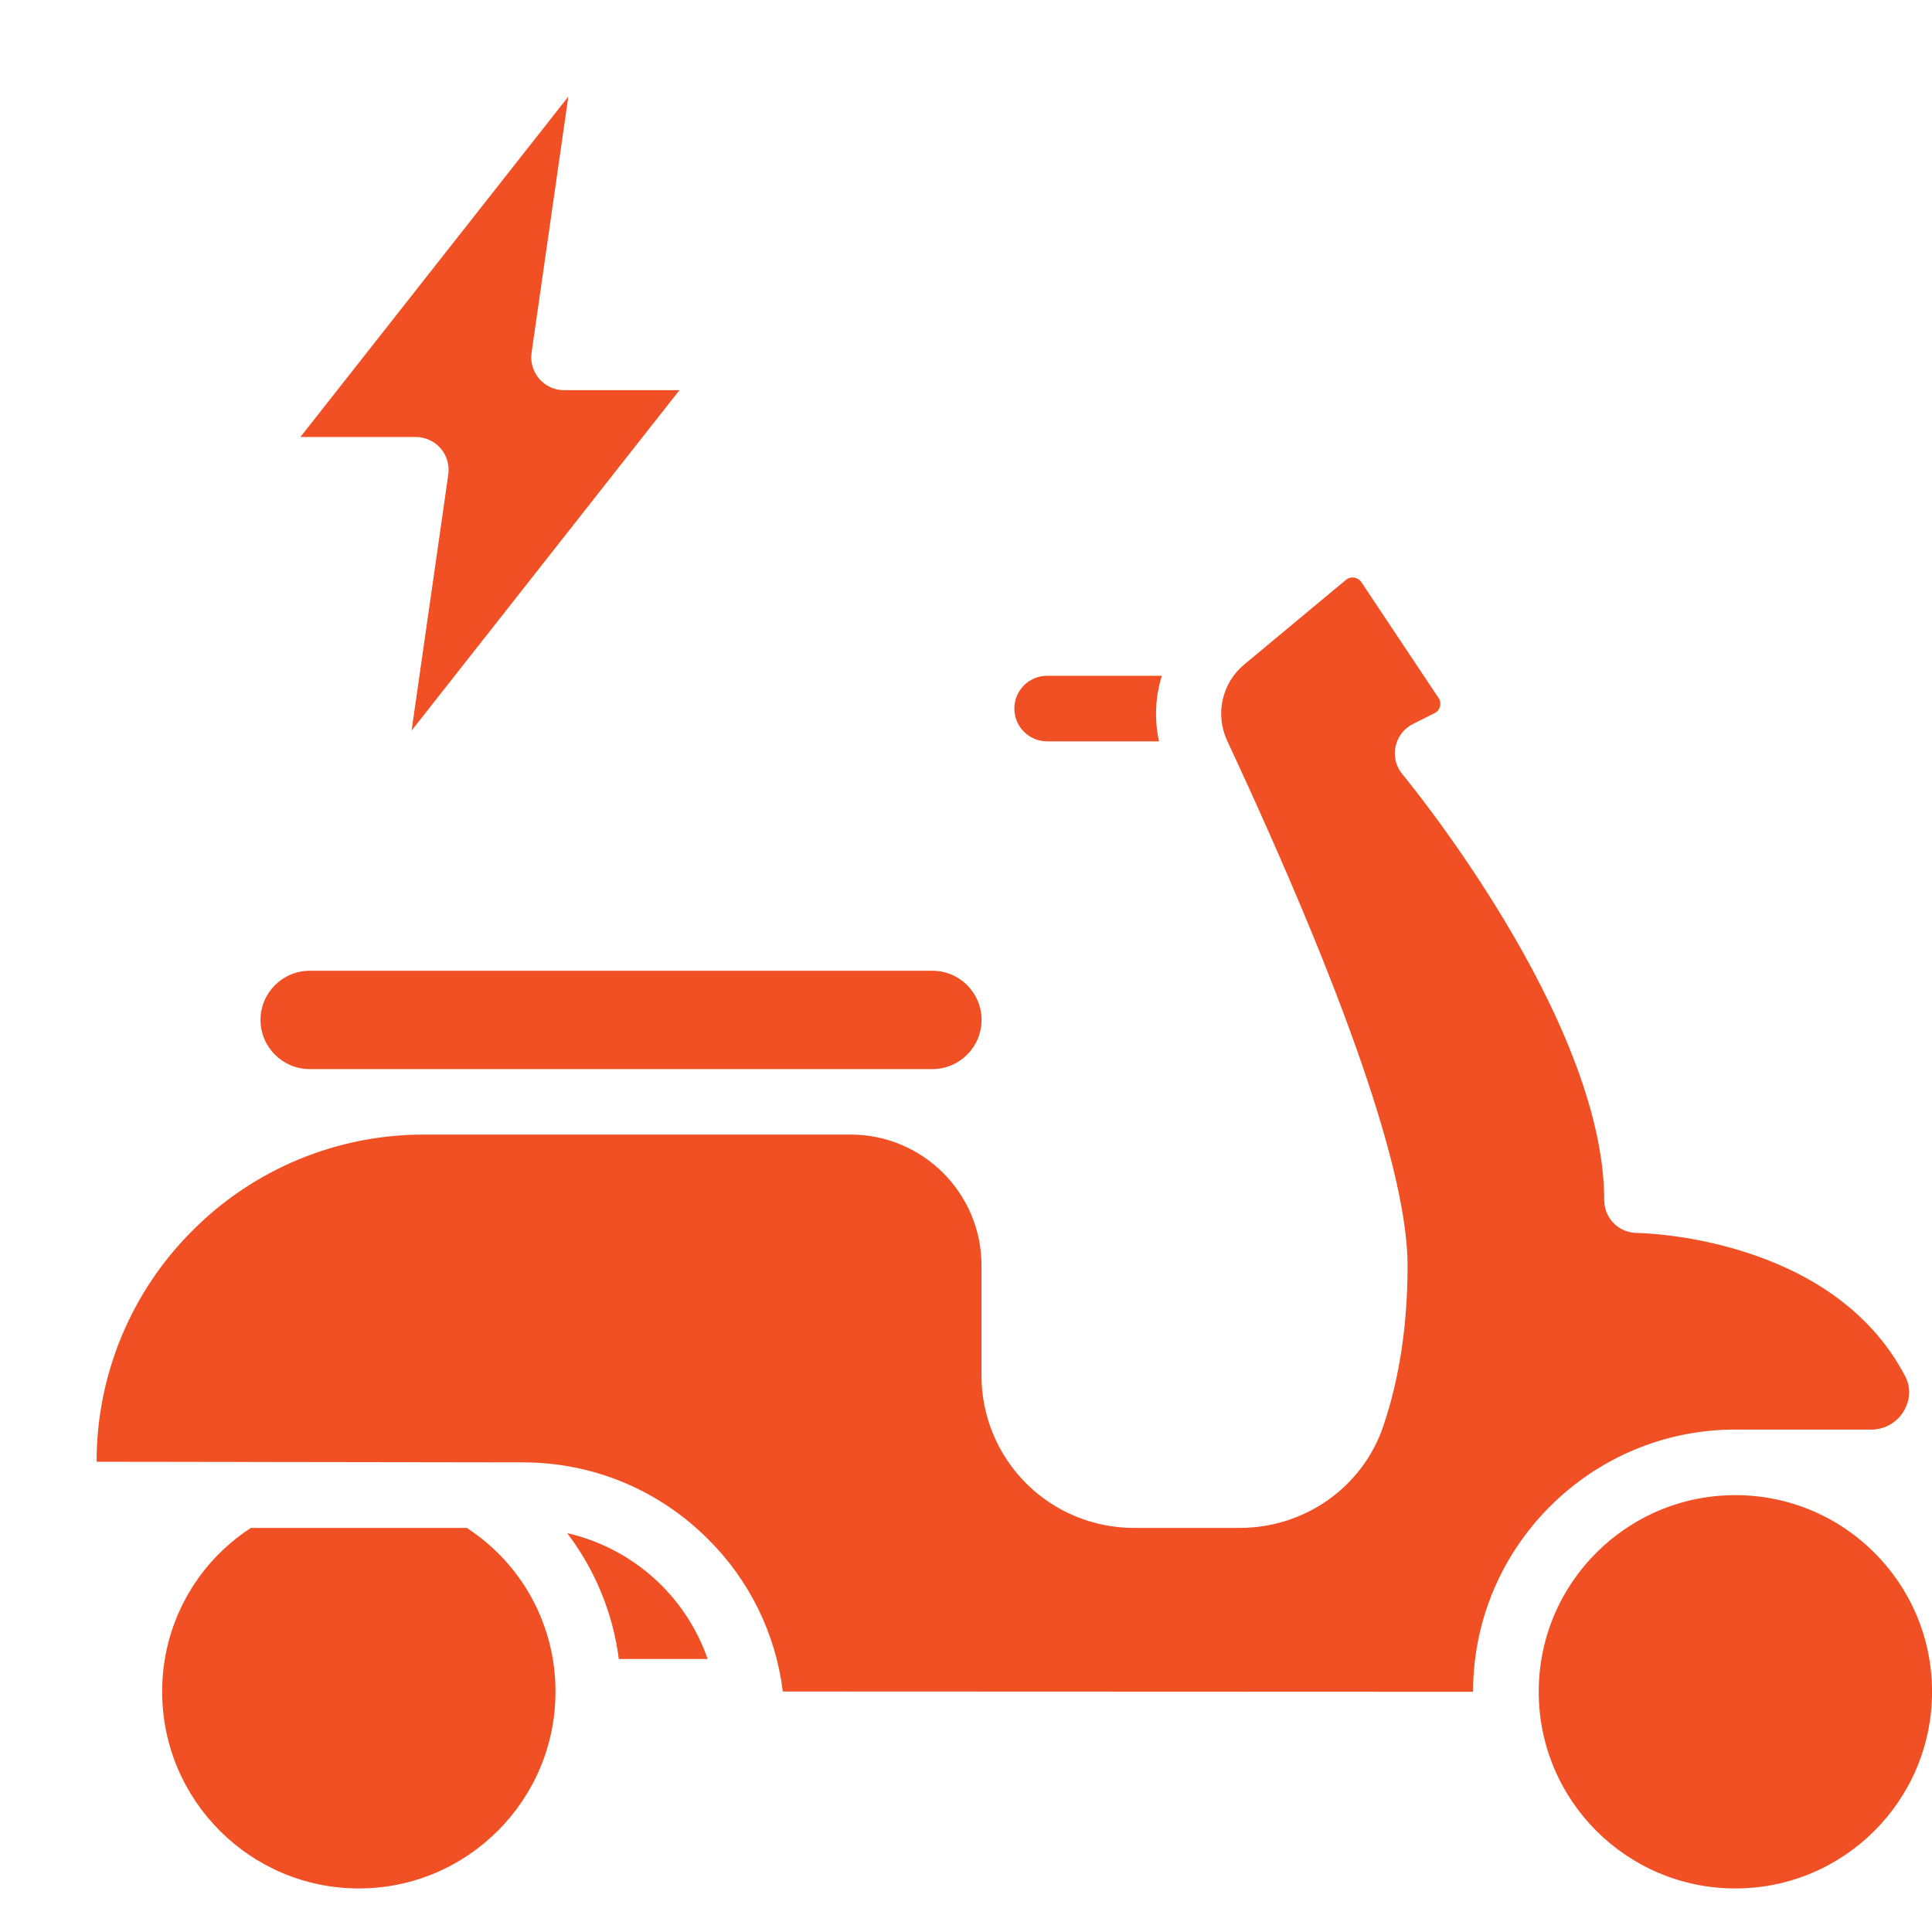
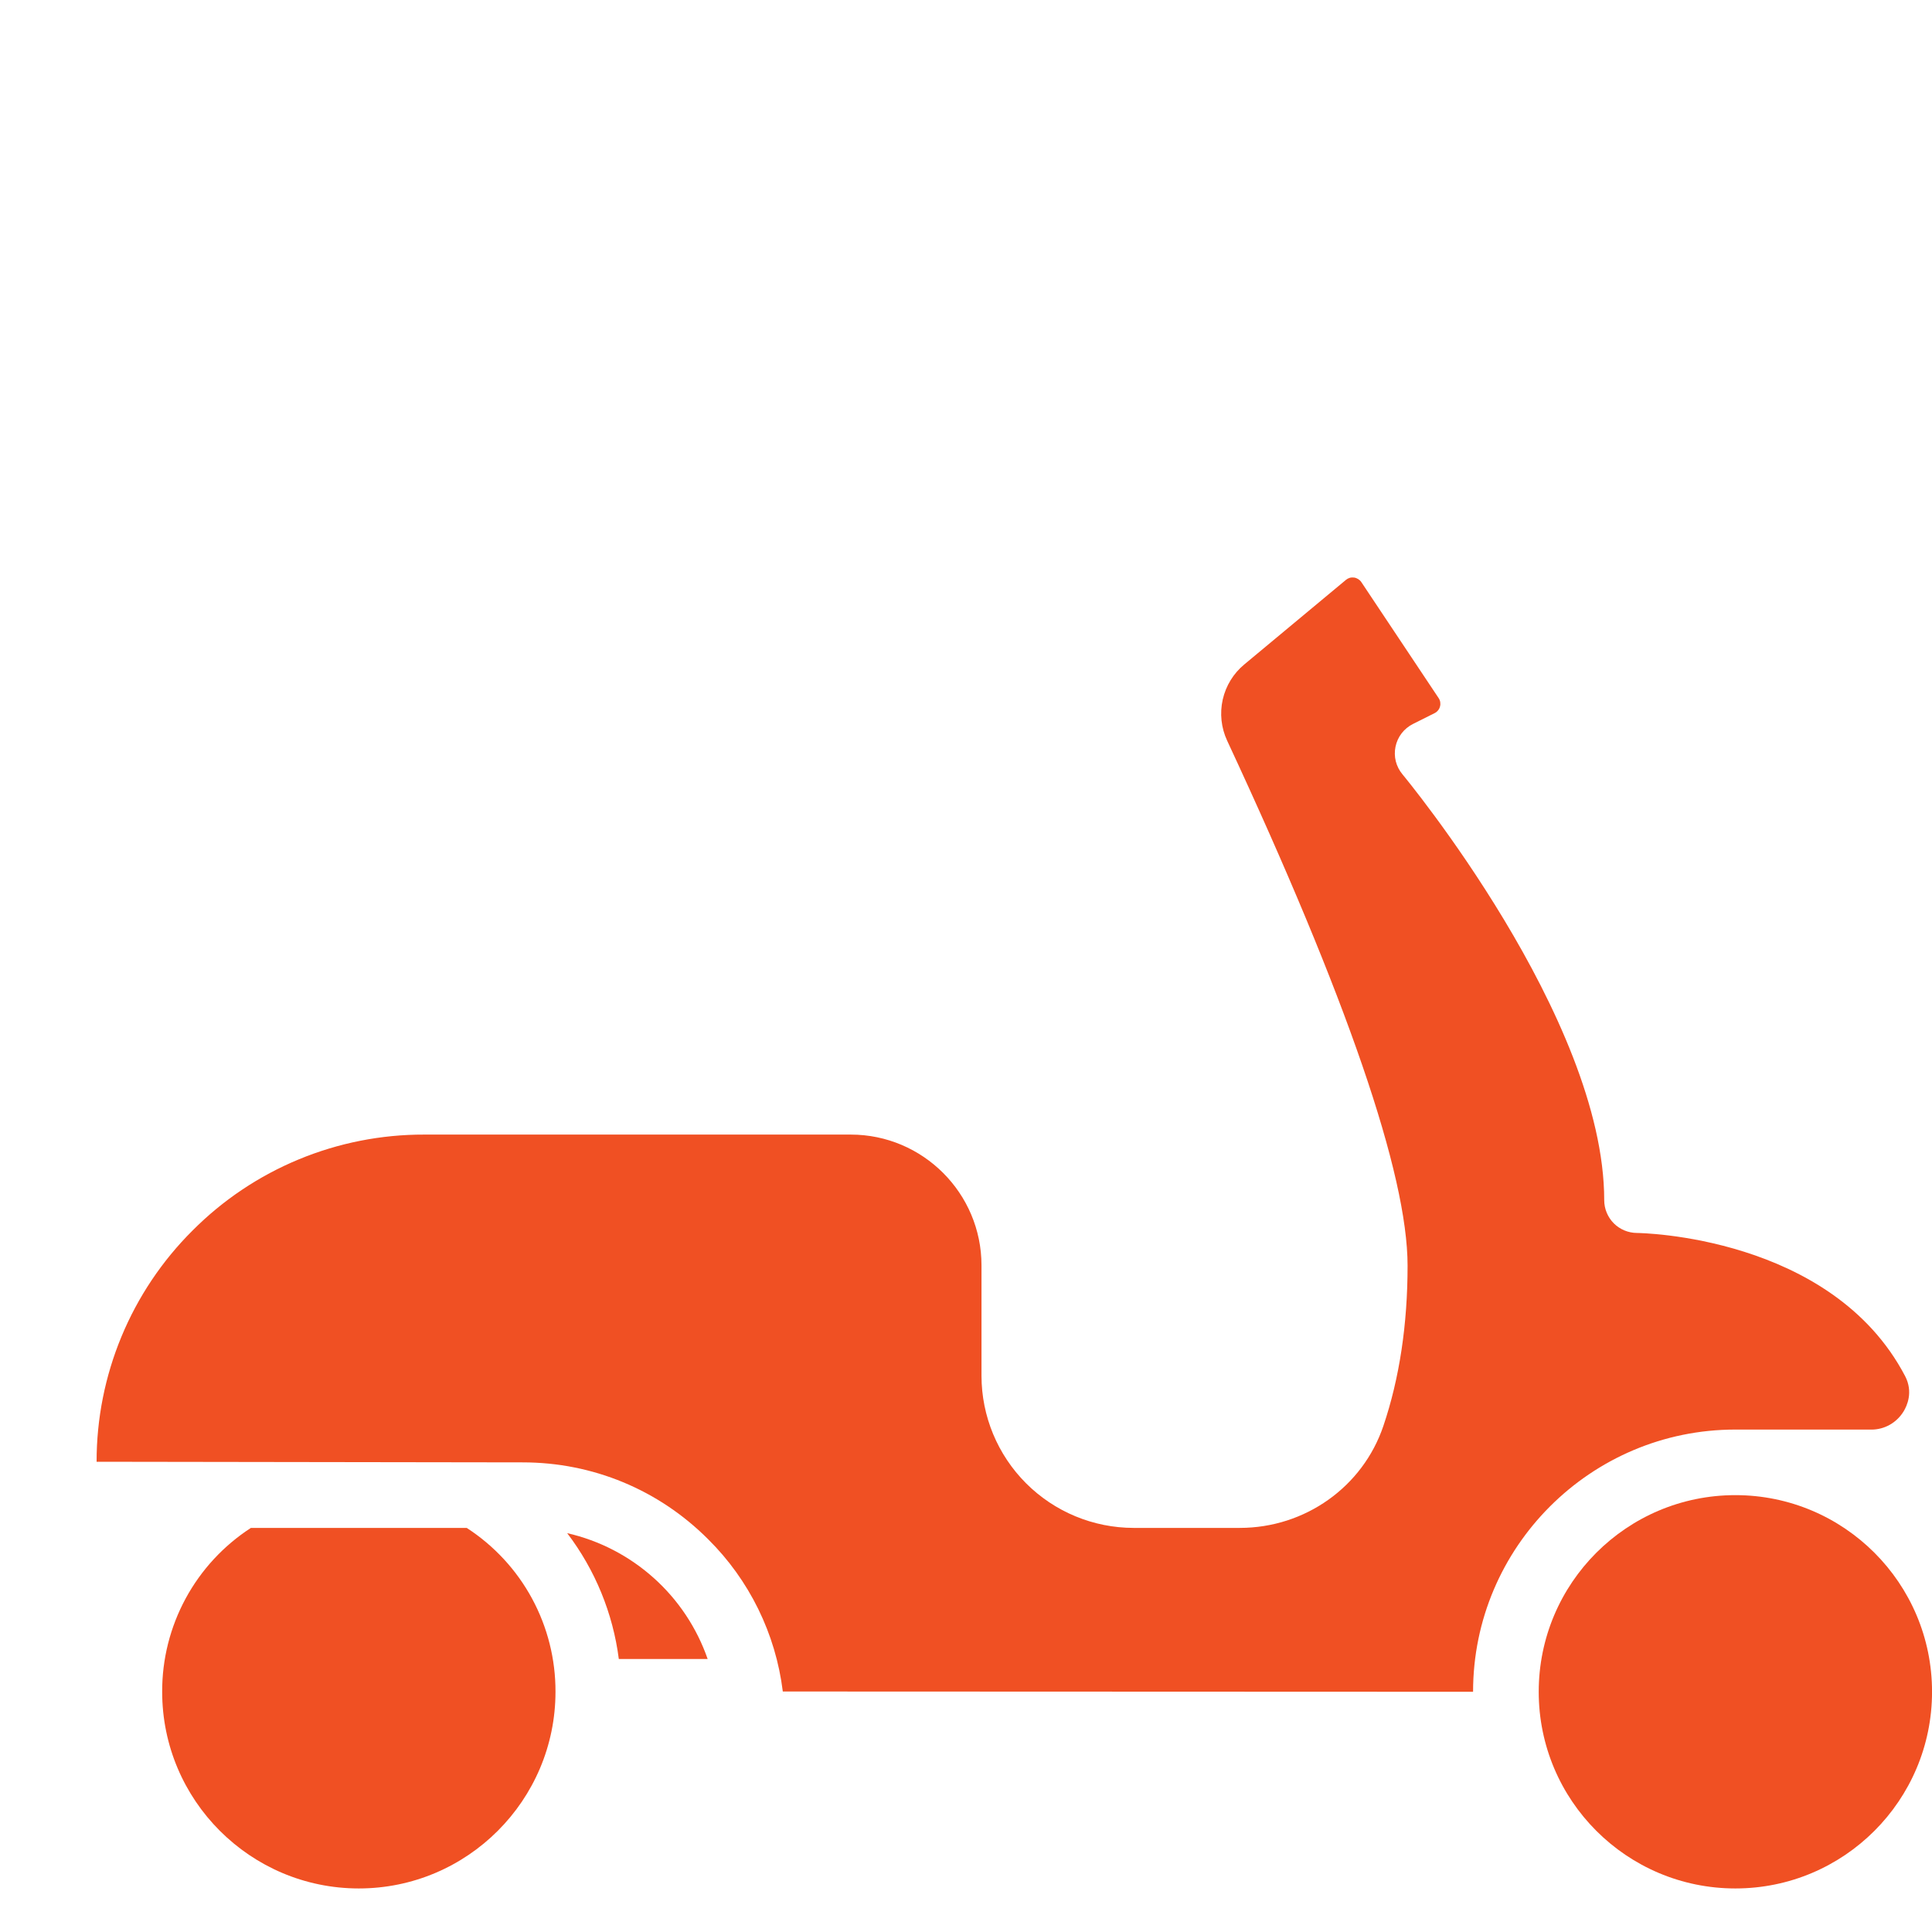
<svg xmlns="http://www.w3.org/2000/svg" width="50" height="50" viewBox="0 0 50 50" fill="none">
  <path d="M14.679 39.678C15.402 40.628 15.863 41.751 16.015 42.935H18.314C18.034 42.129 17.554 41.406 16.918 40.837C16.282 40.267 15.512 39.868 14.679 39.678ZM12.079 39.542H6.493C5.786 40.001 5.205 40.629 4.804 41.37C4.403 42.111 4.194 42.941 4.197 43.783C4.197 46.59 6.48 48.873 9.286 48.873C12.093 48.873 14.376 46.59 14.376 43.783C14.379 42.941 14.17 42.111 13.769 41.37C13.368 40.629 12.786 40.001 12.079 39.542Z" fill="#F05023" />
  <path d="M44.911 36.998H48.431C48.773 36.998 49.087 36.82 49.268 36.522C49.35 36.386 49.519 36.027 49.305 35.615C47.398 31.97 42.414 31.909 42.364 31.909C42.139 31.908 41.924 31.818 41.765 31.66C41.607 31.5 41.517 31.285 41.517 31.061C41.517 26.343 36.347 20.102 36.296 20.04C36.214 19.942 36.155 19.826 36.123 19.702C36.092 19.578 36.09 19.448 36.116 19.323C36.142 19.198 36.196 19.08 36.274 18.978C36.352 18.877 36.452 18.794 36.566 18.737L37.125 18.457C37.16 18.44 37.191 18.416 37.215 18.386C37.24 18.356 37.258 18.322 37.267 18.284C37.278 18.247 37.279 18.208 37.273 18.17C37.267 18.132 37.252 18.096 37.23 18.064L35.23 15.063C35.209 15.032 35.181 15.006 35.149 14.986C35.117 14.966 35.081 14.952 35.044 14.947C35.007 14.942 34.968 14.944 34.932 14.954C34.895 14.965 34.862 14.983 34.833 15.007L32.203 17.195C31.921 17.428 31.725 17.748 31.644 18.105C31.564 18.462 31.604 18.835 31.758 19.167C34.857 25.82 36.428 30.39 36.428 32.756C36.428 34.278 36.218 35.672 35.802 36.902C35.269 38.481 33.775 39.542 32.085 39.542H29.337C28.294 39.541 27.293 39.126 26.555 38.388C25.817 37.65 25.402 36.65 25.401 35.606V32.748C25.401 30.882 23.883 29.363 22.017 29.363H10.982C9.868 29.36 8.763 29.578 7.734 30.004C6.704 30.43 5.769 31.056 4.983 31.846C4.195 32.63 3.57 33.563 3.144 34.59C2.718 35.617 2.499 36.718 2.5 37.83L13.527 37.846C15.339 37.846 17.043 38.552 18.325 39.834C19.394 40.893 20.075 42.282 20.259 43.776L38.123 43.783C38.123 40.041 41.168 36.997 44.909 36.997L44.911 36.998Z" fill="#F05023" />
  <path d="M44.911 48.873C47.722 48.873 50.001 46.594 50.001 43.783C50.001 40.973 47.722 38.694 44.911 38.694C42.101 38.694 39.822 40.973 39.822 43.783C39.822 46.594 42.101 48.873 44.911 48.873Z" fill="#F05023" />
-   <path d="M27.099 17.489C26.874 17.489 26.658 17.579 26.499 17.738C26.34 17.897 26.251 18.113 26.251 18.338C26.251 18.562 26.34 18.778 26.499 18.937C26.658 19.096 26.874 19.186 27.099 19.186H29.995C29.872 18.623 29.897 18.039 30.068 17.489H27.099ZM10.763 11.309C10.884 11.31 11.004 11.336 11.114 11.387C11.225 11.437 11.323 11.511 11.403 11.603C11.482 11.695 11.541 11.802 11.576 11.919C11.61 12.035 11.619 12.158 11.602 12.278L10.652 18.908L17.584 10.098H14.597C14.475 10.098 14.355 10.071 14.245 10.021C14.134 9.97 14.036 9.896 13.957 9.805C13.877 9.713 13.818 9.605 13.784 9.489C13.749 9.372 13.74 9.25 13.757 9.13L14.708 2.5L7.775 11.309H10.763ZM25.403 26.395C25.403 25.694 24.832 25.123 24.13 25.123H8.014C7.313 25.123 6.742 25.694 6.742 26.395C6.742 27.097 7.313 27.668 8.014 27.668H24.13C24.832 27.668 25.403 27.097 25.403 26.395Z" fill="#F05023" />
</svg>